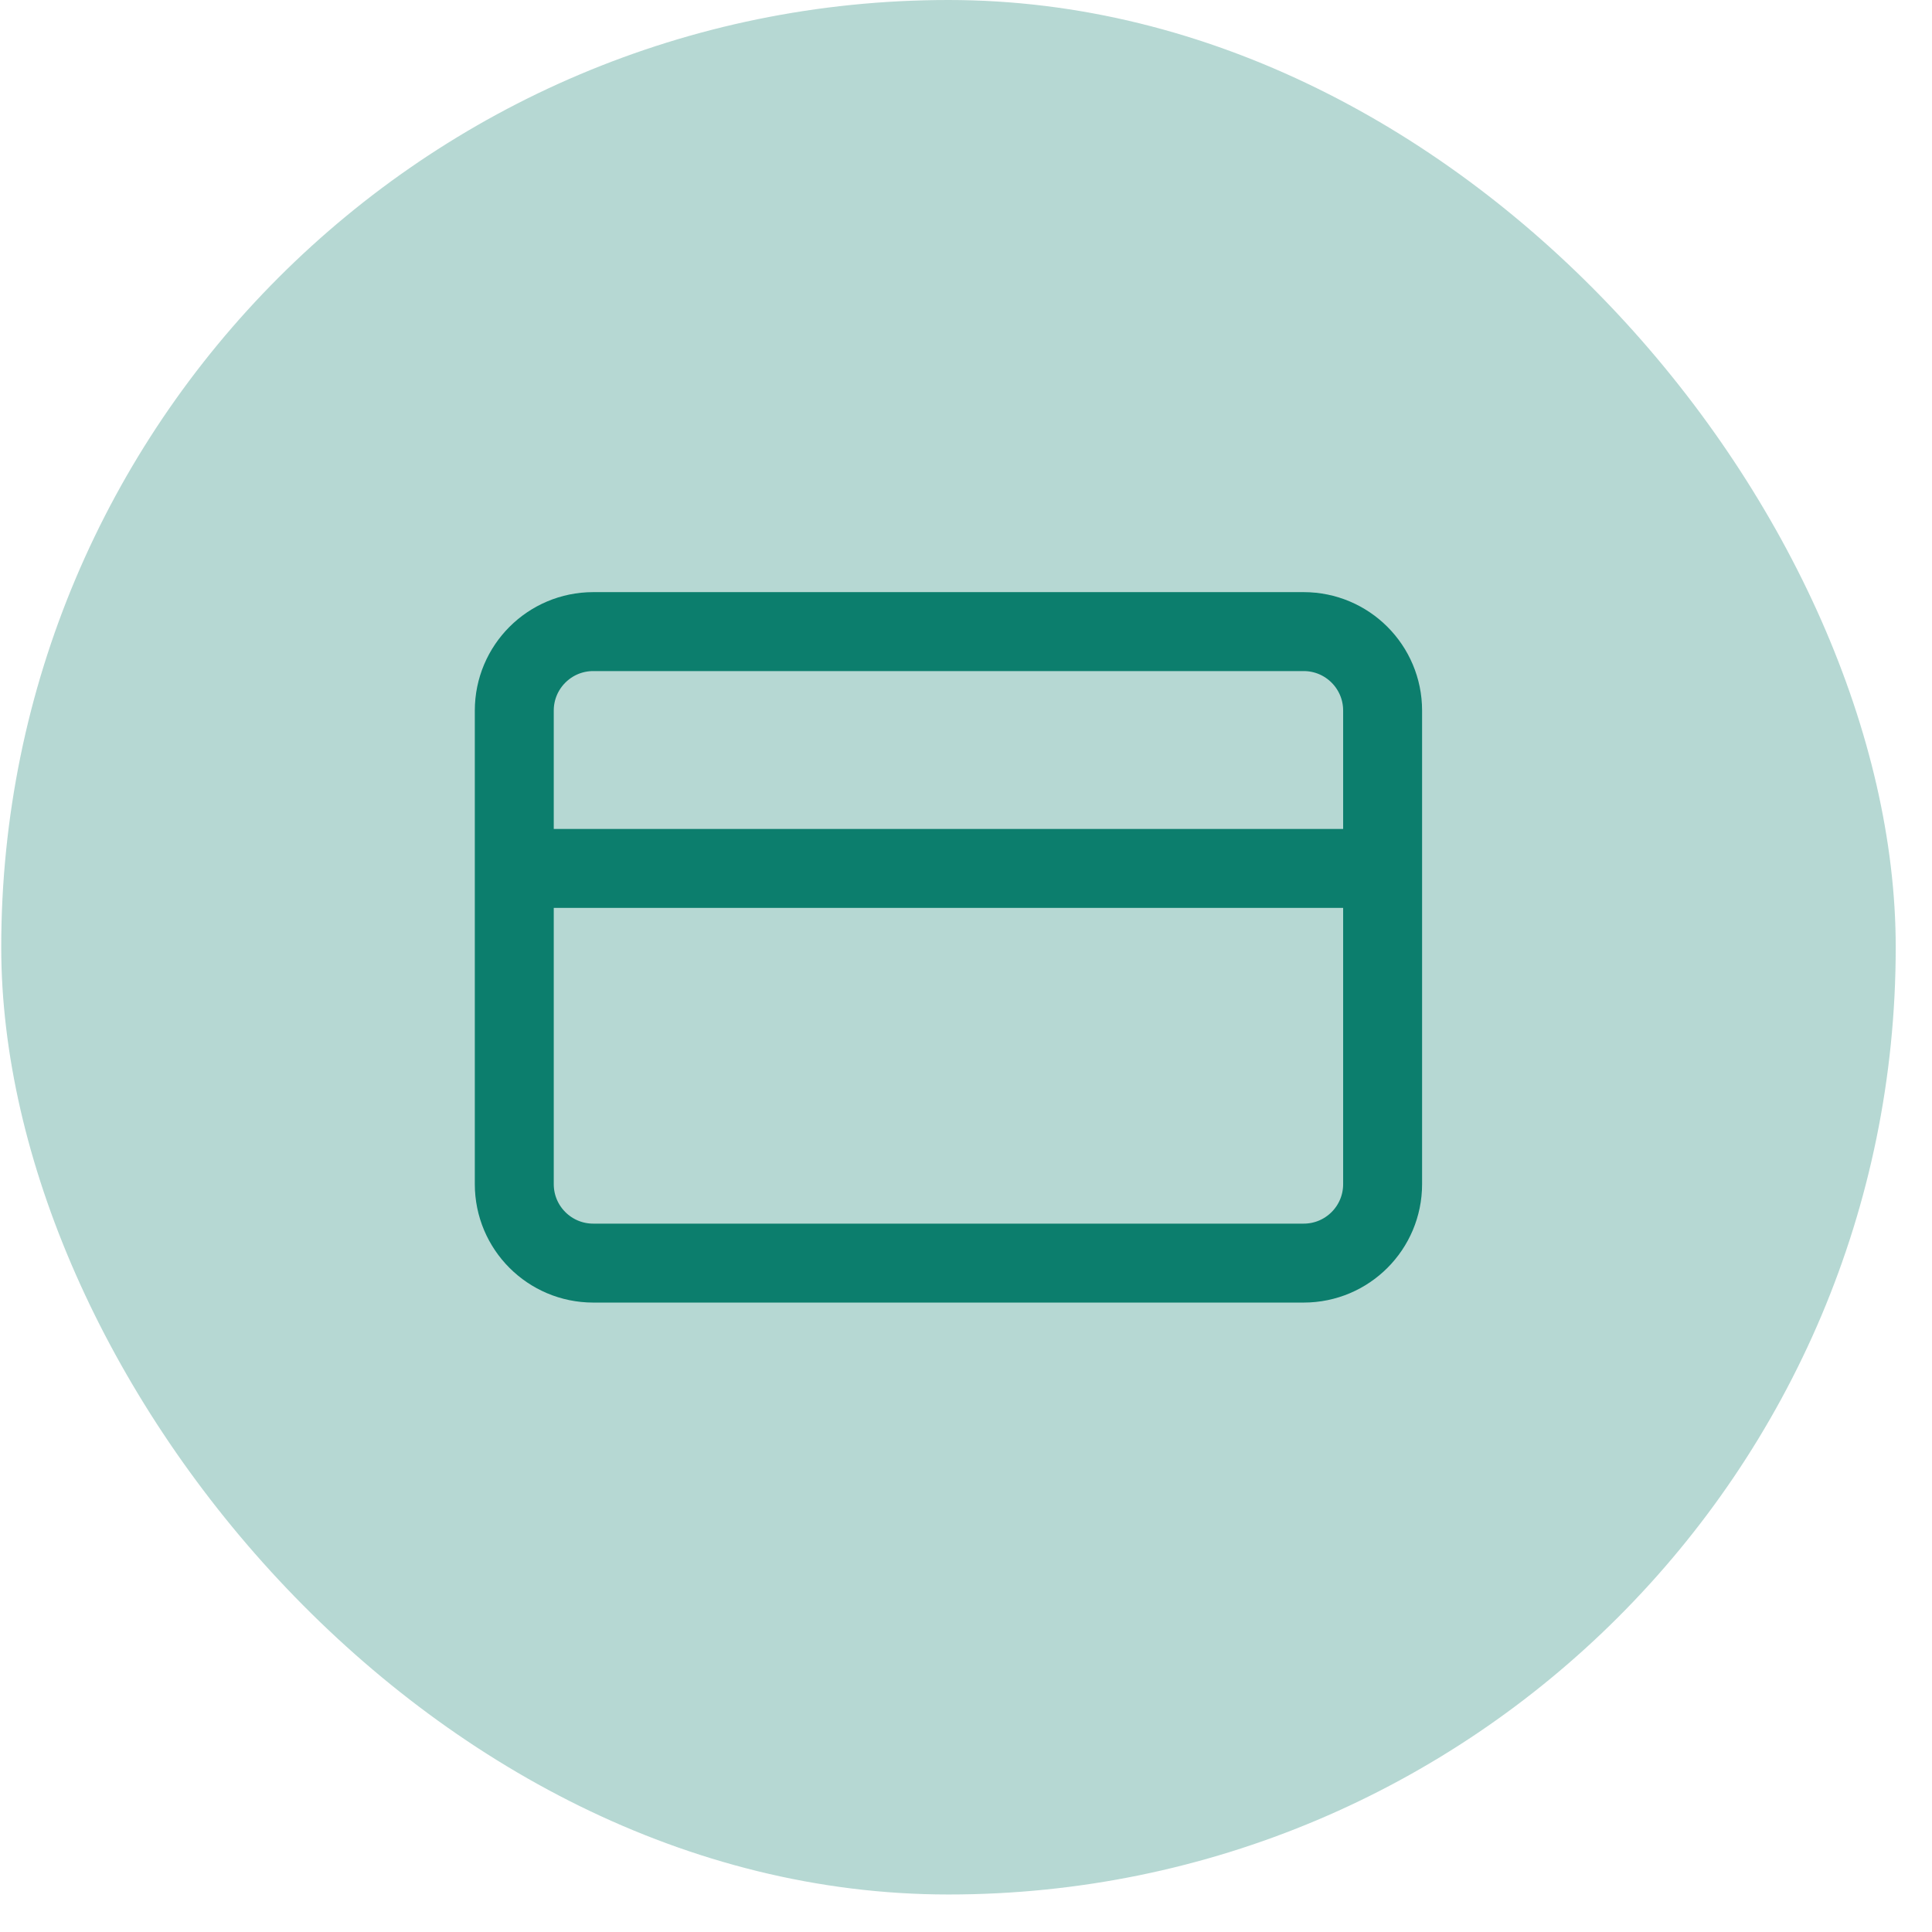
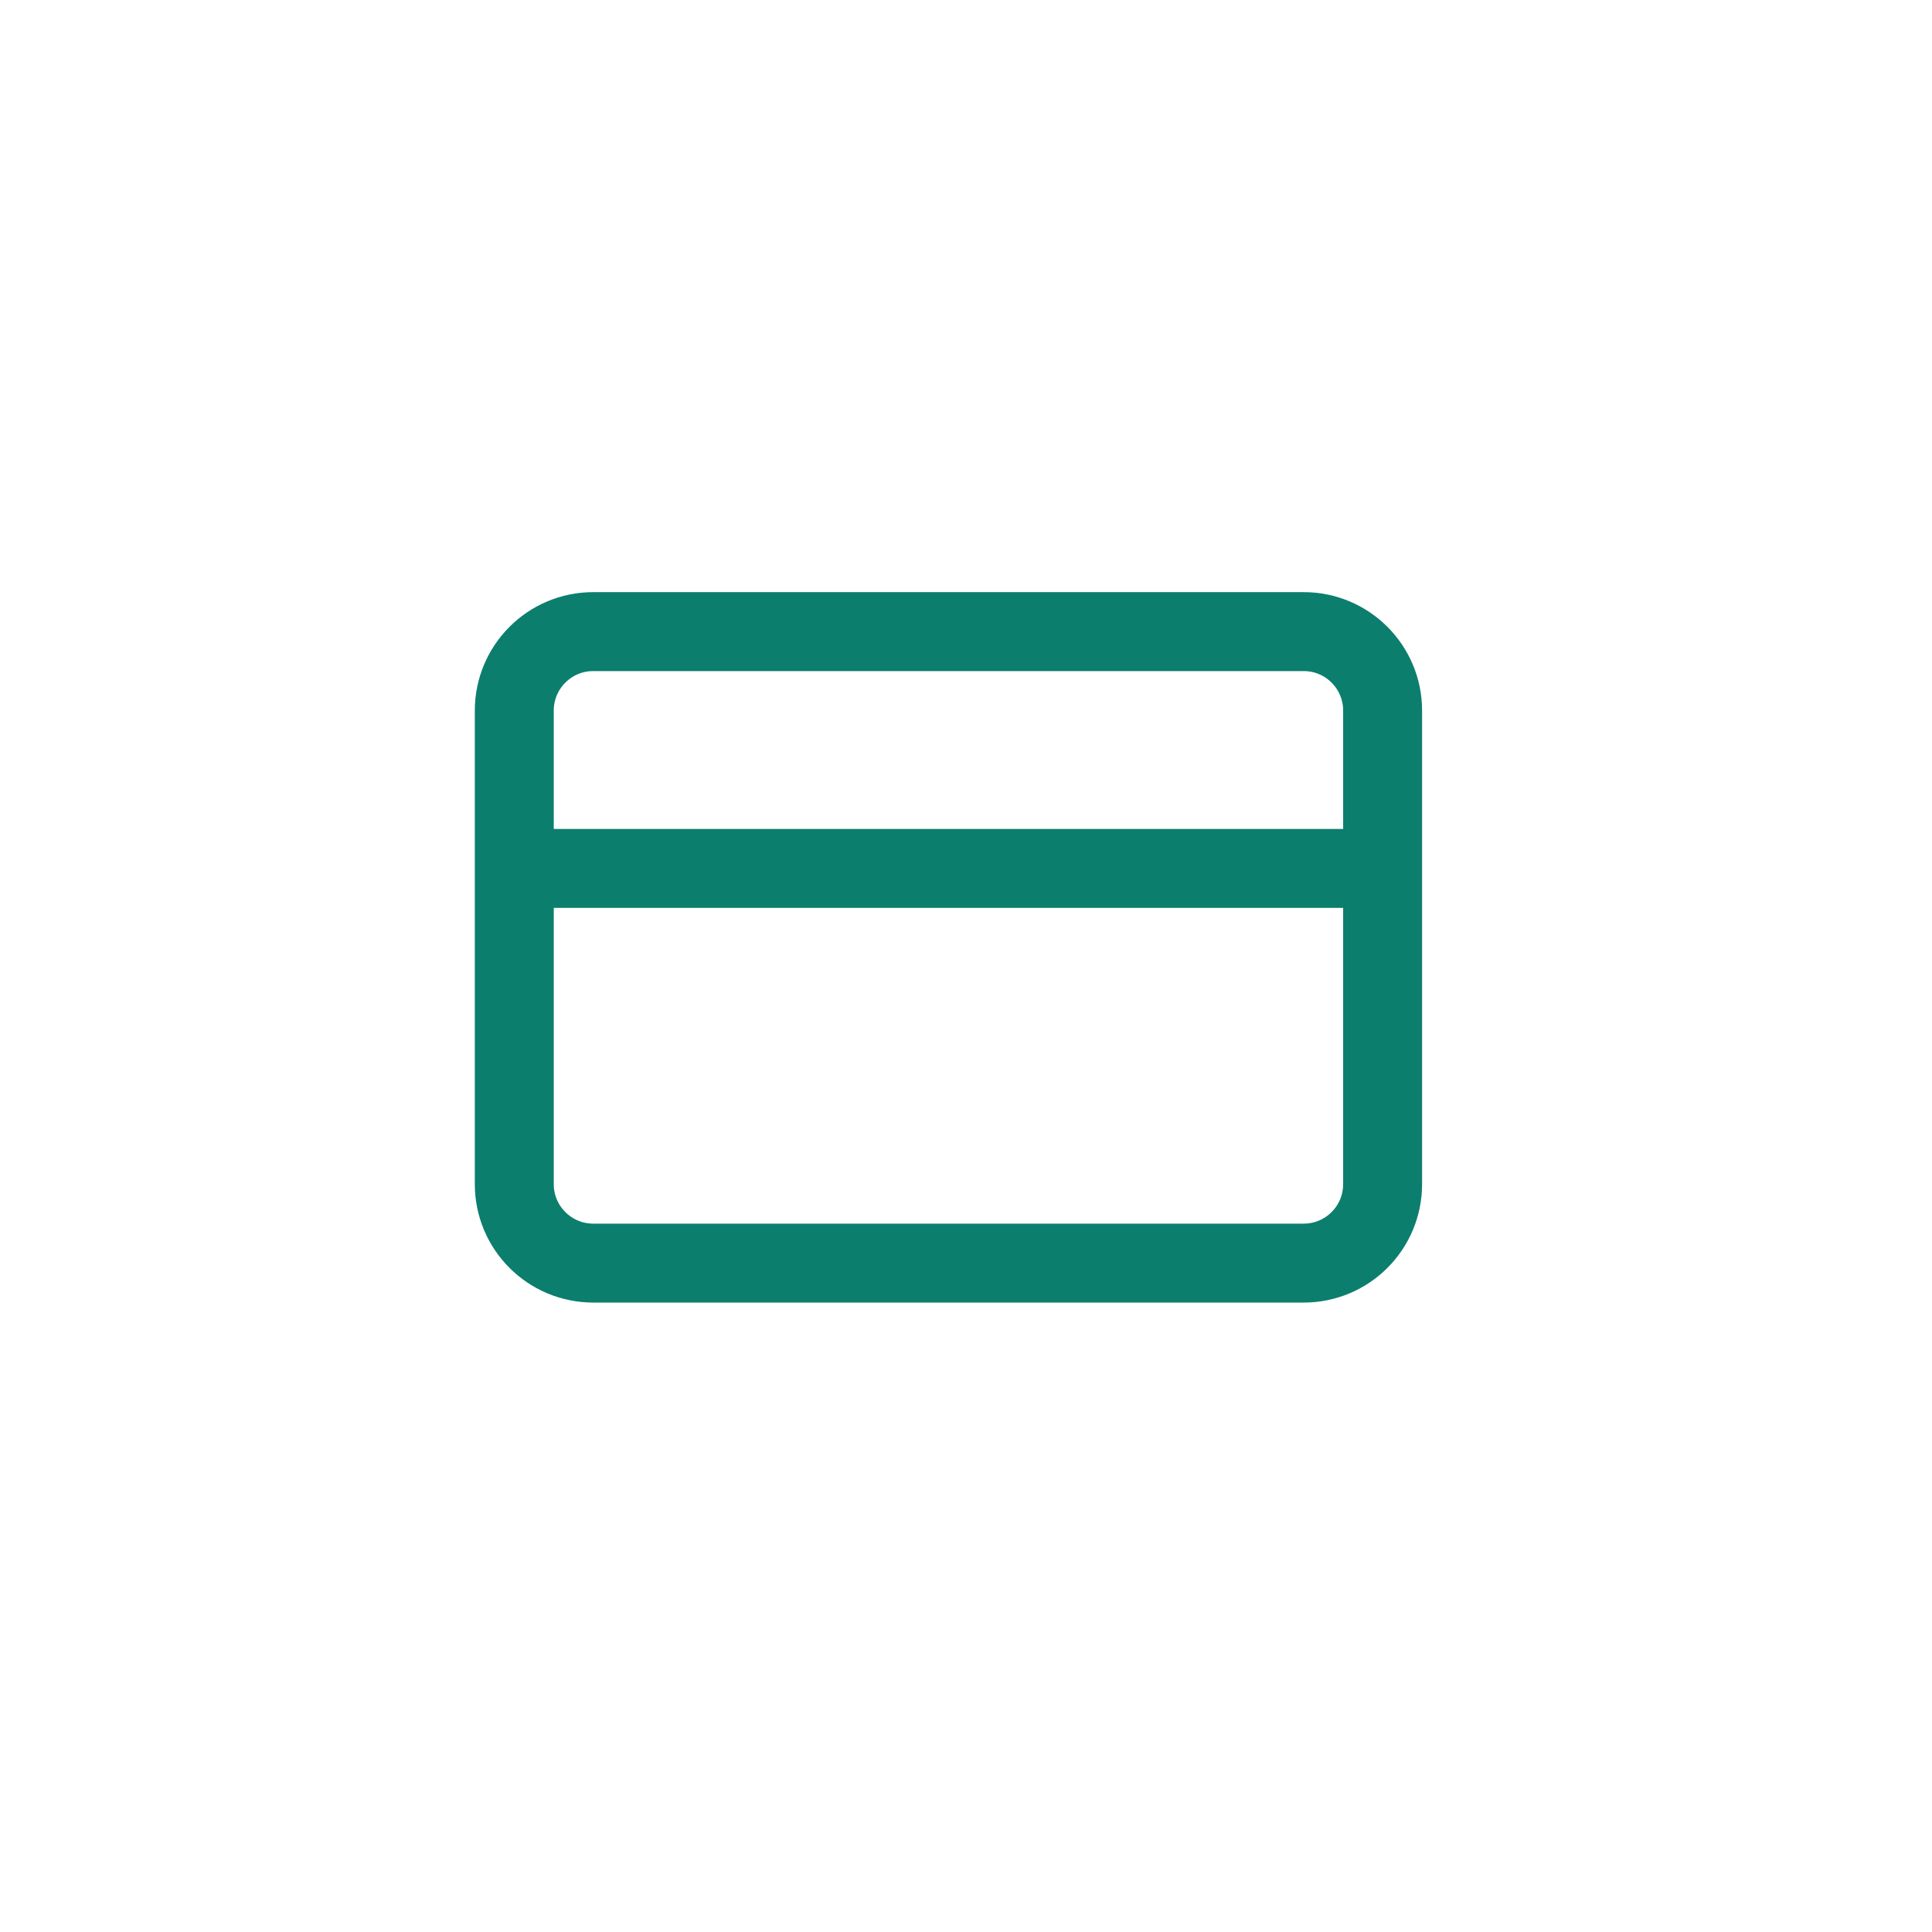
<svg xmlns="http://www.w3.org/2000/svg" width="36" height="36" viewBox="0 0 36 36" fill="none">
-   <rect x="0.023" width="35.301" height="35.301" rx="17.651" fill="#0C7E6D" fill-opacity="0.3" />
  <g clip-path="url(#clip0_4_963)">
    <path d="M9.583 16.182H25.763M11.054 11.769H24.292C25.105 11.769 25.763 12.428 25.763 13.24V22.065C25.763 22.878 25.105 23.536 24.292 23.536H11.054C10.242 23.536 9.583 22.878 9.583 22.065V13.24C9.583 12.428 10.242 11.769 11.054 11.769Z" stroke="#0C7E6D" stroke-width="1.471" stroke-linecap="round" stroke-linejoin="round" />
  </g>
  <defs>
    <clipPath id="clip0_4_963">
      <rect width="17.651" height="17.651" fill="white" transform="translate(8.848 8.827)" />
    </clipPath>
  </defs>
</svg>